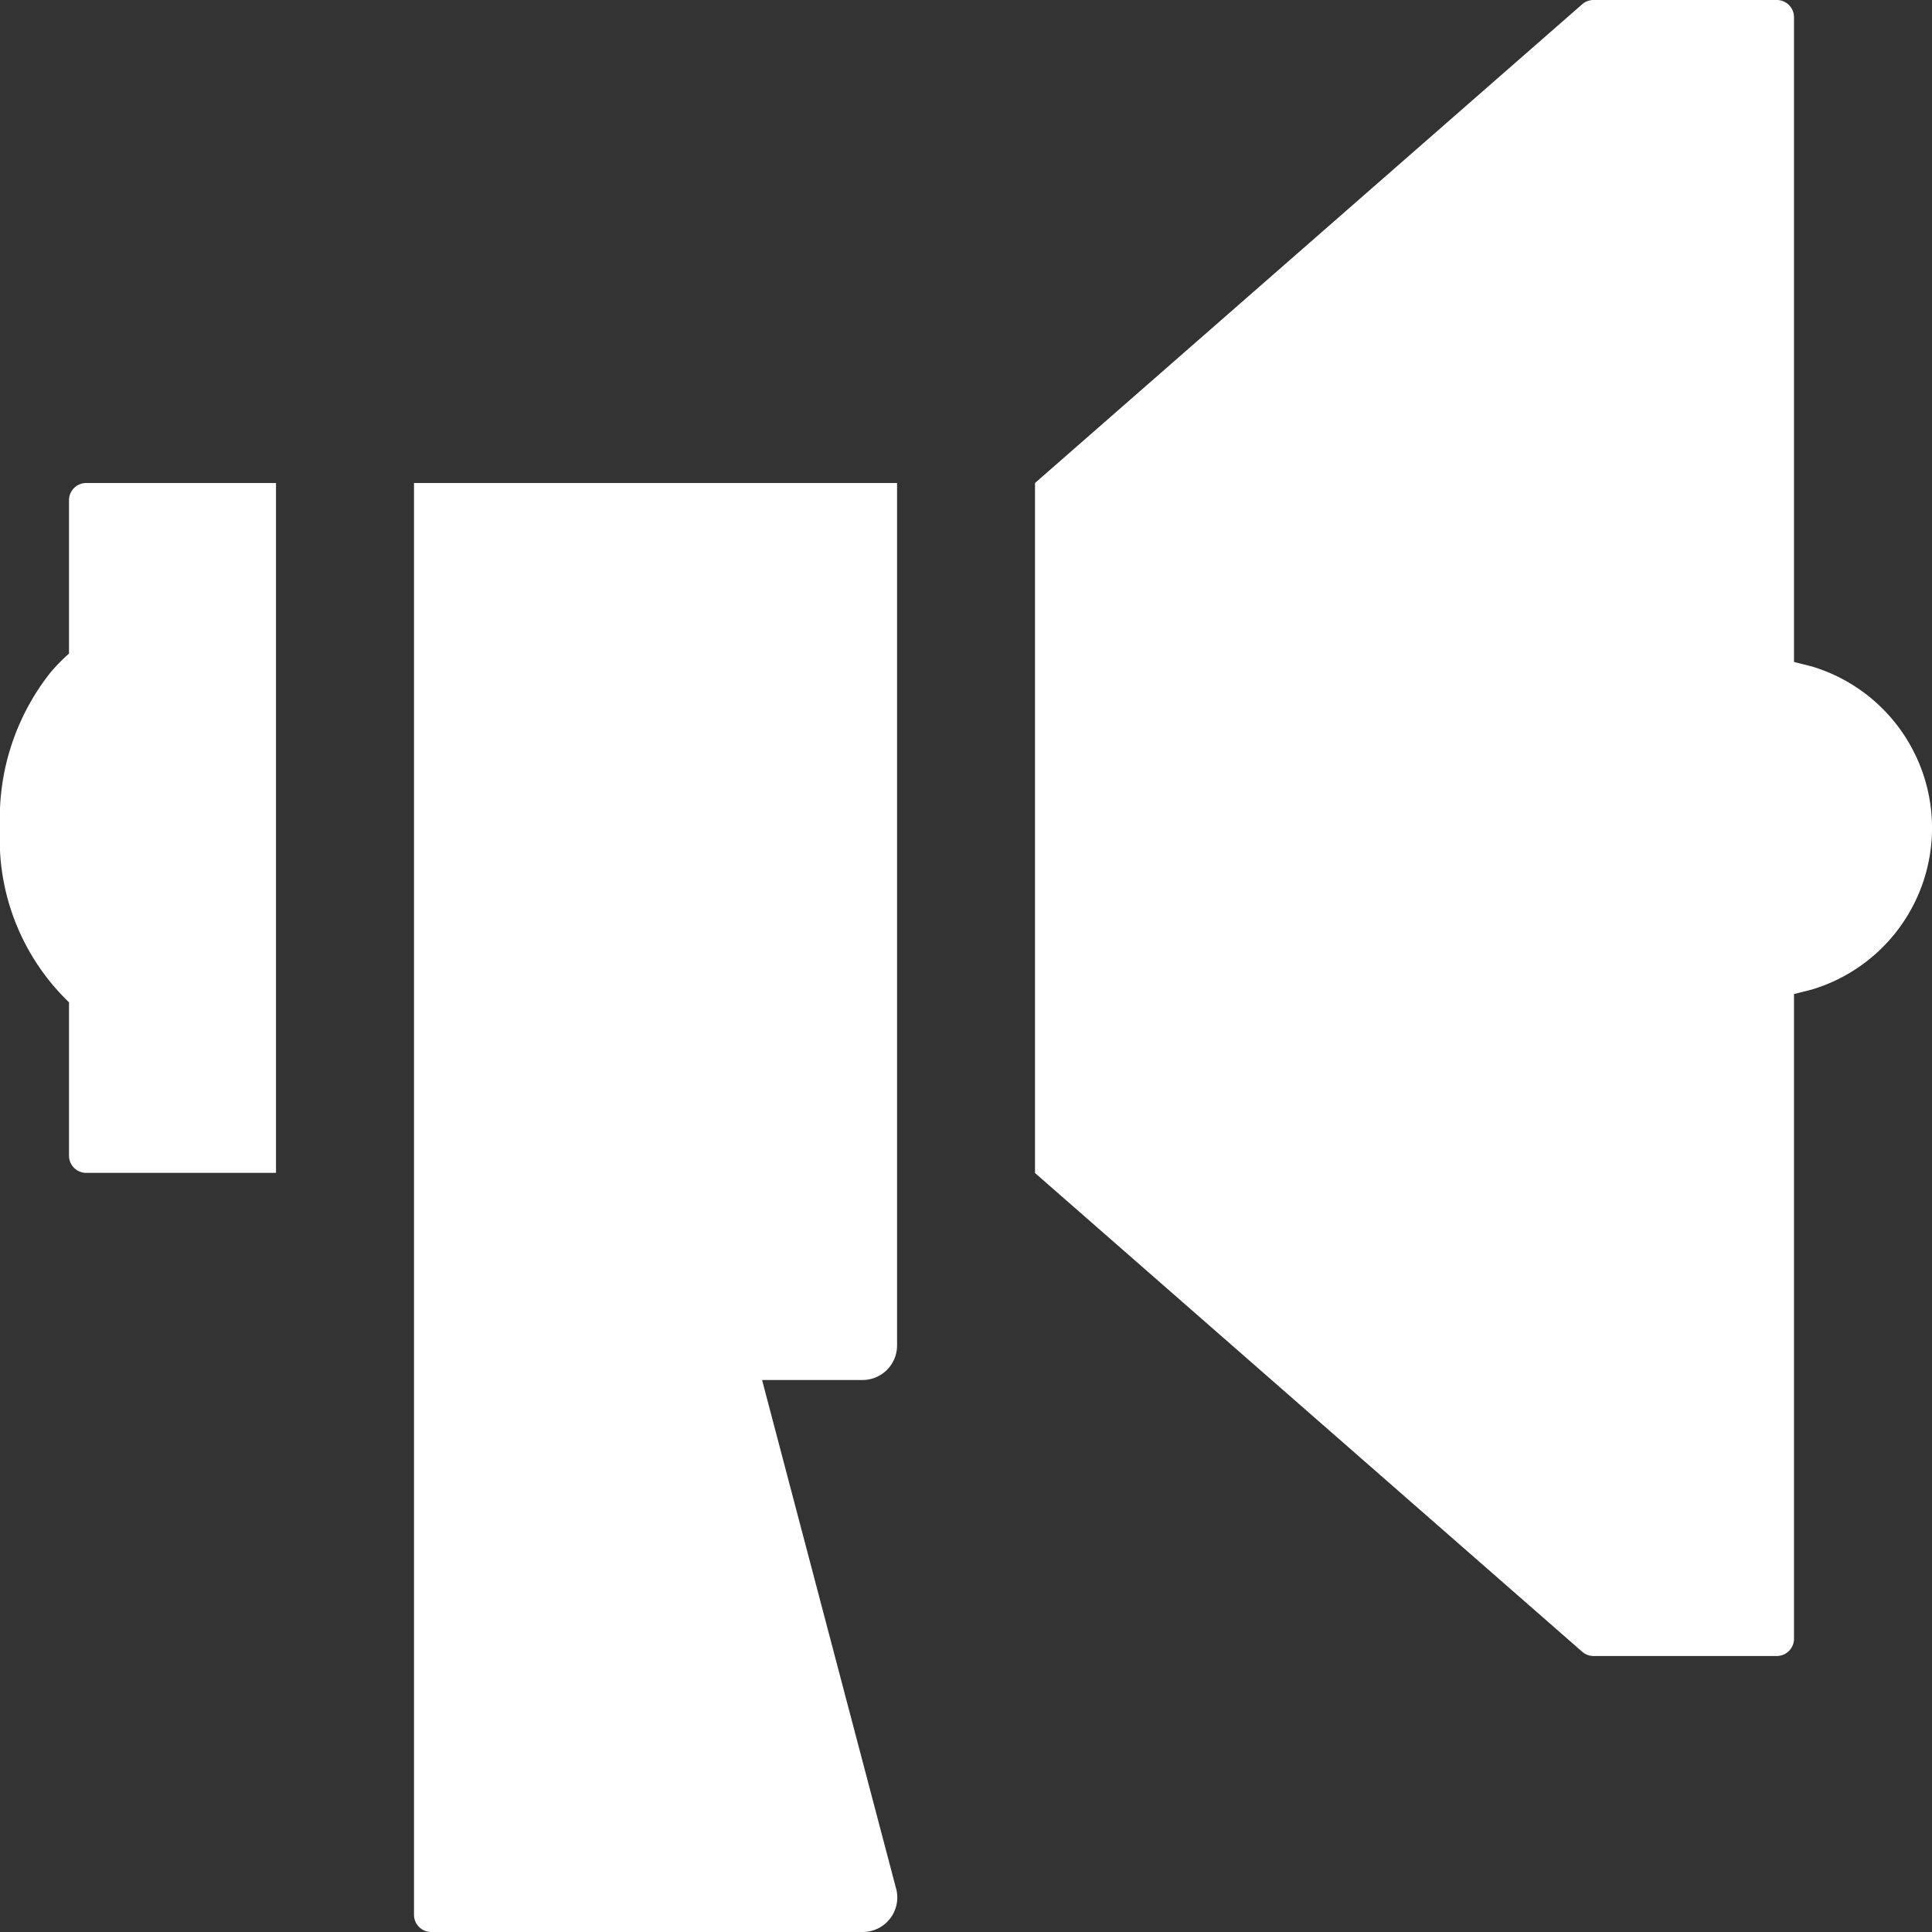
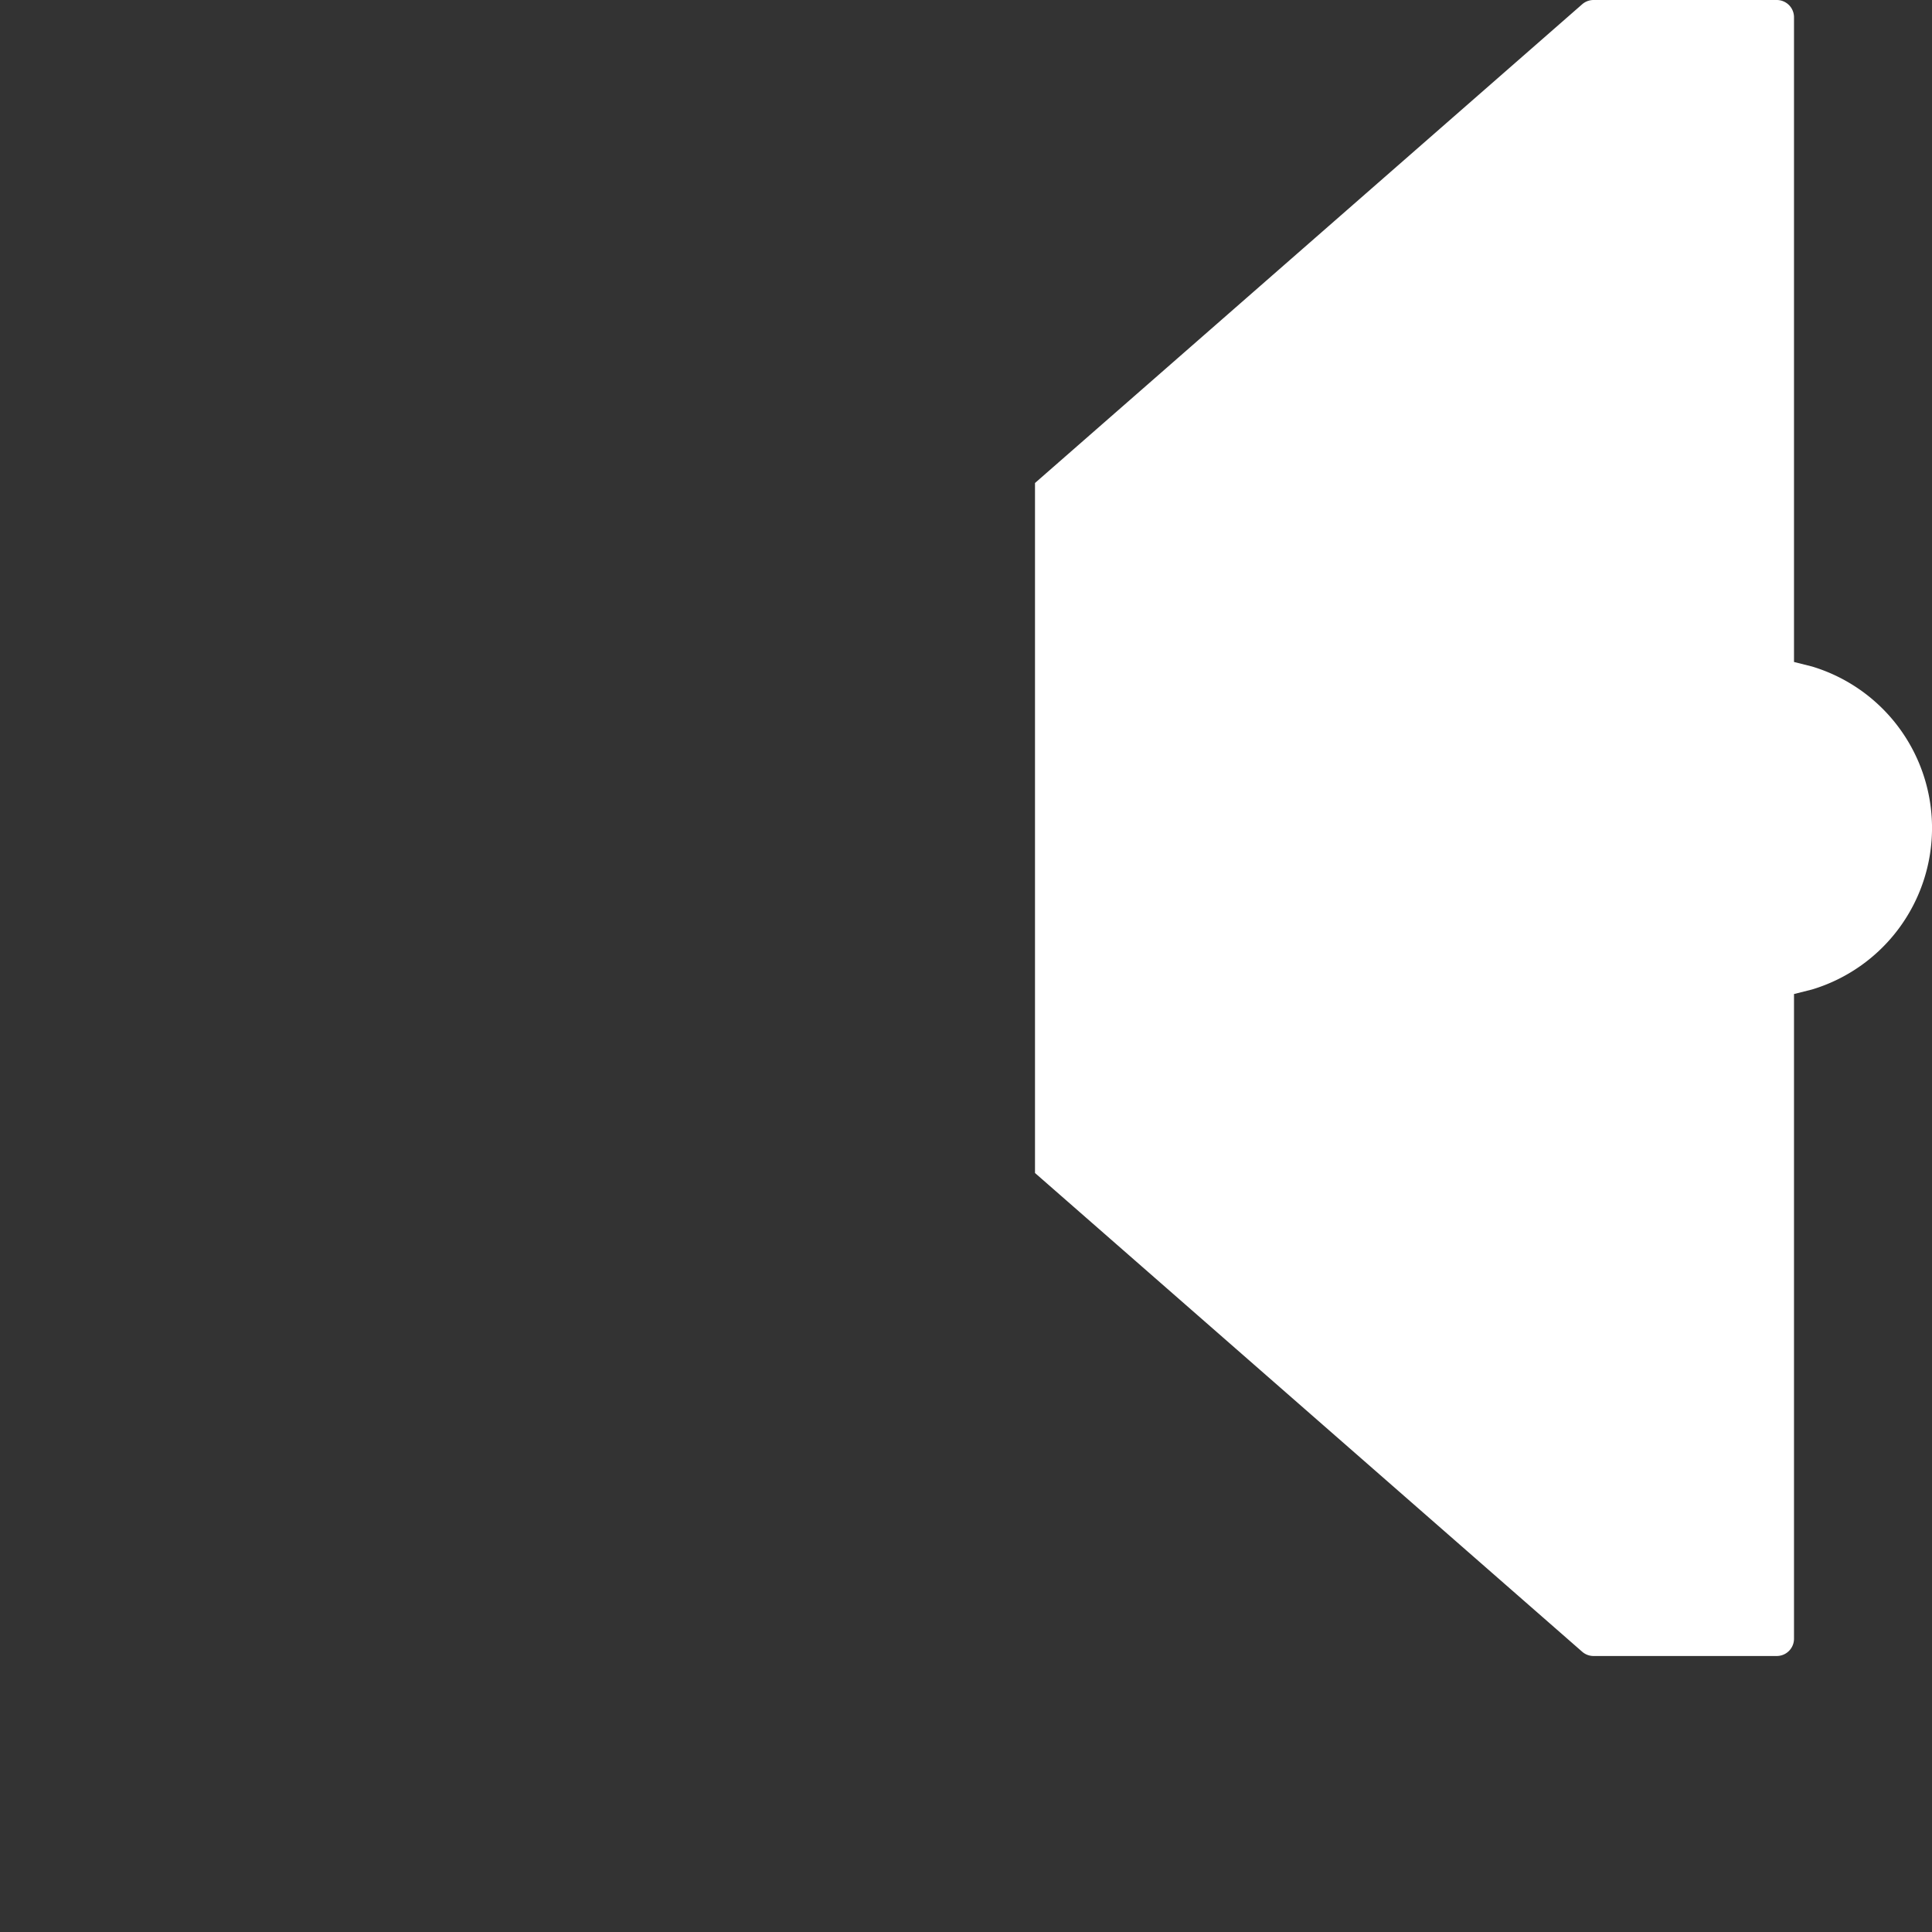
<svg xmlns="http://www.w3.org/2000/svg" width="31.5" height="31.5" viewBox="0 0 31.5 31.5">
  <rect x="0" y="0" width="31.5" height="31.5" fill="#333333" stroke="none" />
  <defs>
    <style>.a{fill:#fff;}</style>
  </defs>
  <g transform="translate(-2.25 -2.25)">
-     <path class="a" d="M9,10.125V33.469a.281.281,0,0,0,.281.281h7.036a.563.563,0,0,0,.55-.682L14.675,24.75h1.638a.563.563,0,0,0,.563-.563V10.125Z" />
    <path class="a" d="M31.794,13.117l-.294-.074V2.531a.281.281,0,0,0-.281-.281H28.231a.281.281,0,0,0-.185.07l-8.921,7.805v11.25l8.921,7.805a.281.281,0,0,0,.185.07h2.988a.281.281,0,0,0,.281-.281V18.457l.294-.074a2.75,2.75,0,0,0,0-5.266Z" />
-     <path class="a" d="M6.75,10.125H3.656a.281.281,0,0,0-.281.281v2.5a3.023,3.023,0,0,0-.3.306A3.827,3.827,0,0,0,2.25,15.75a3.688,3.688,0,0,0,1.125,2.842v2.5a.281.281,0,0,0,.281.281H6.75Z" />
  </g>
</svg>